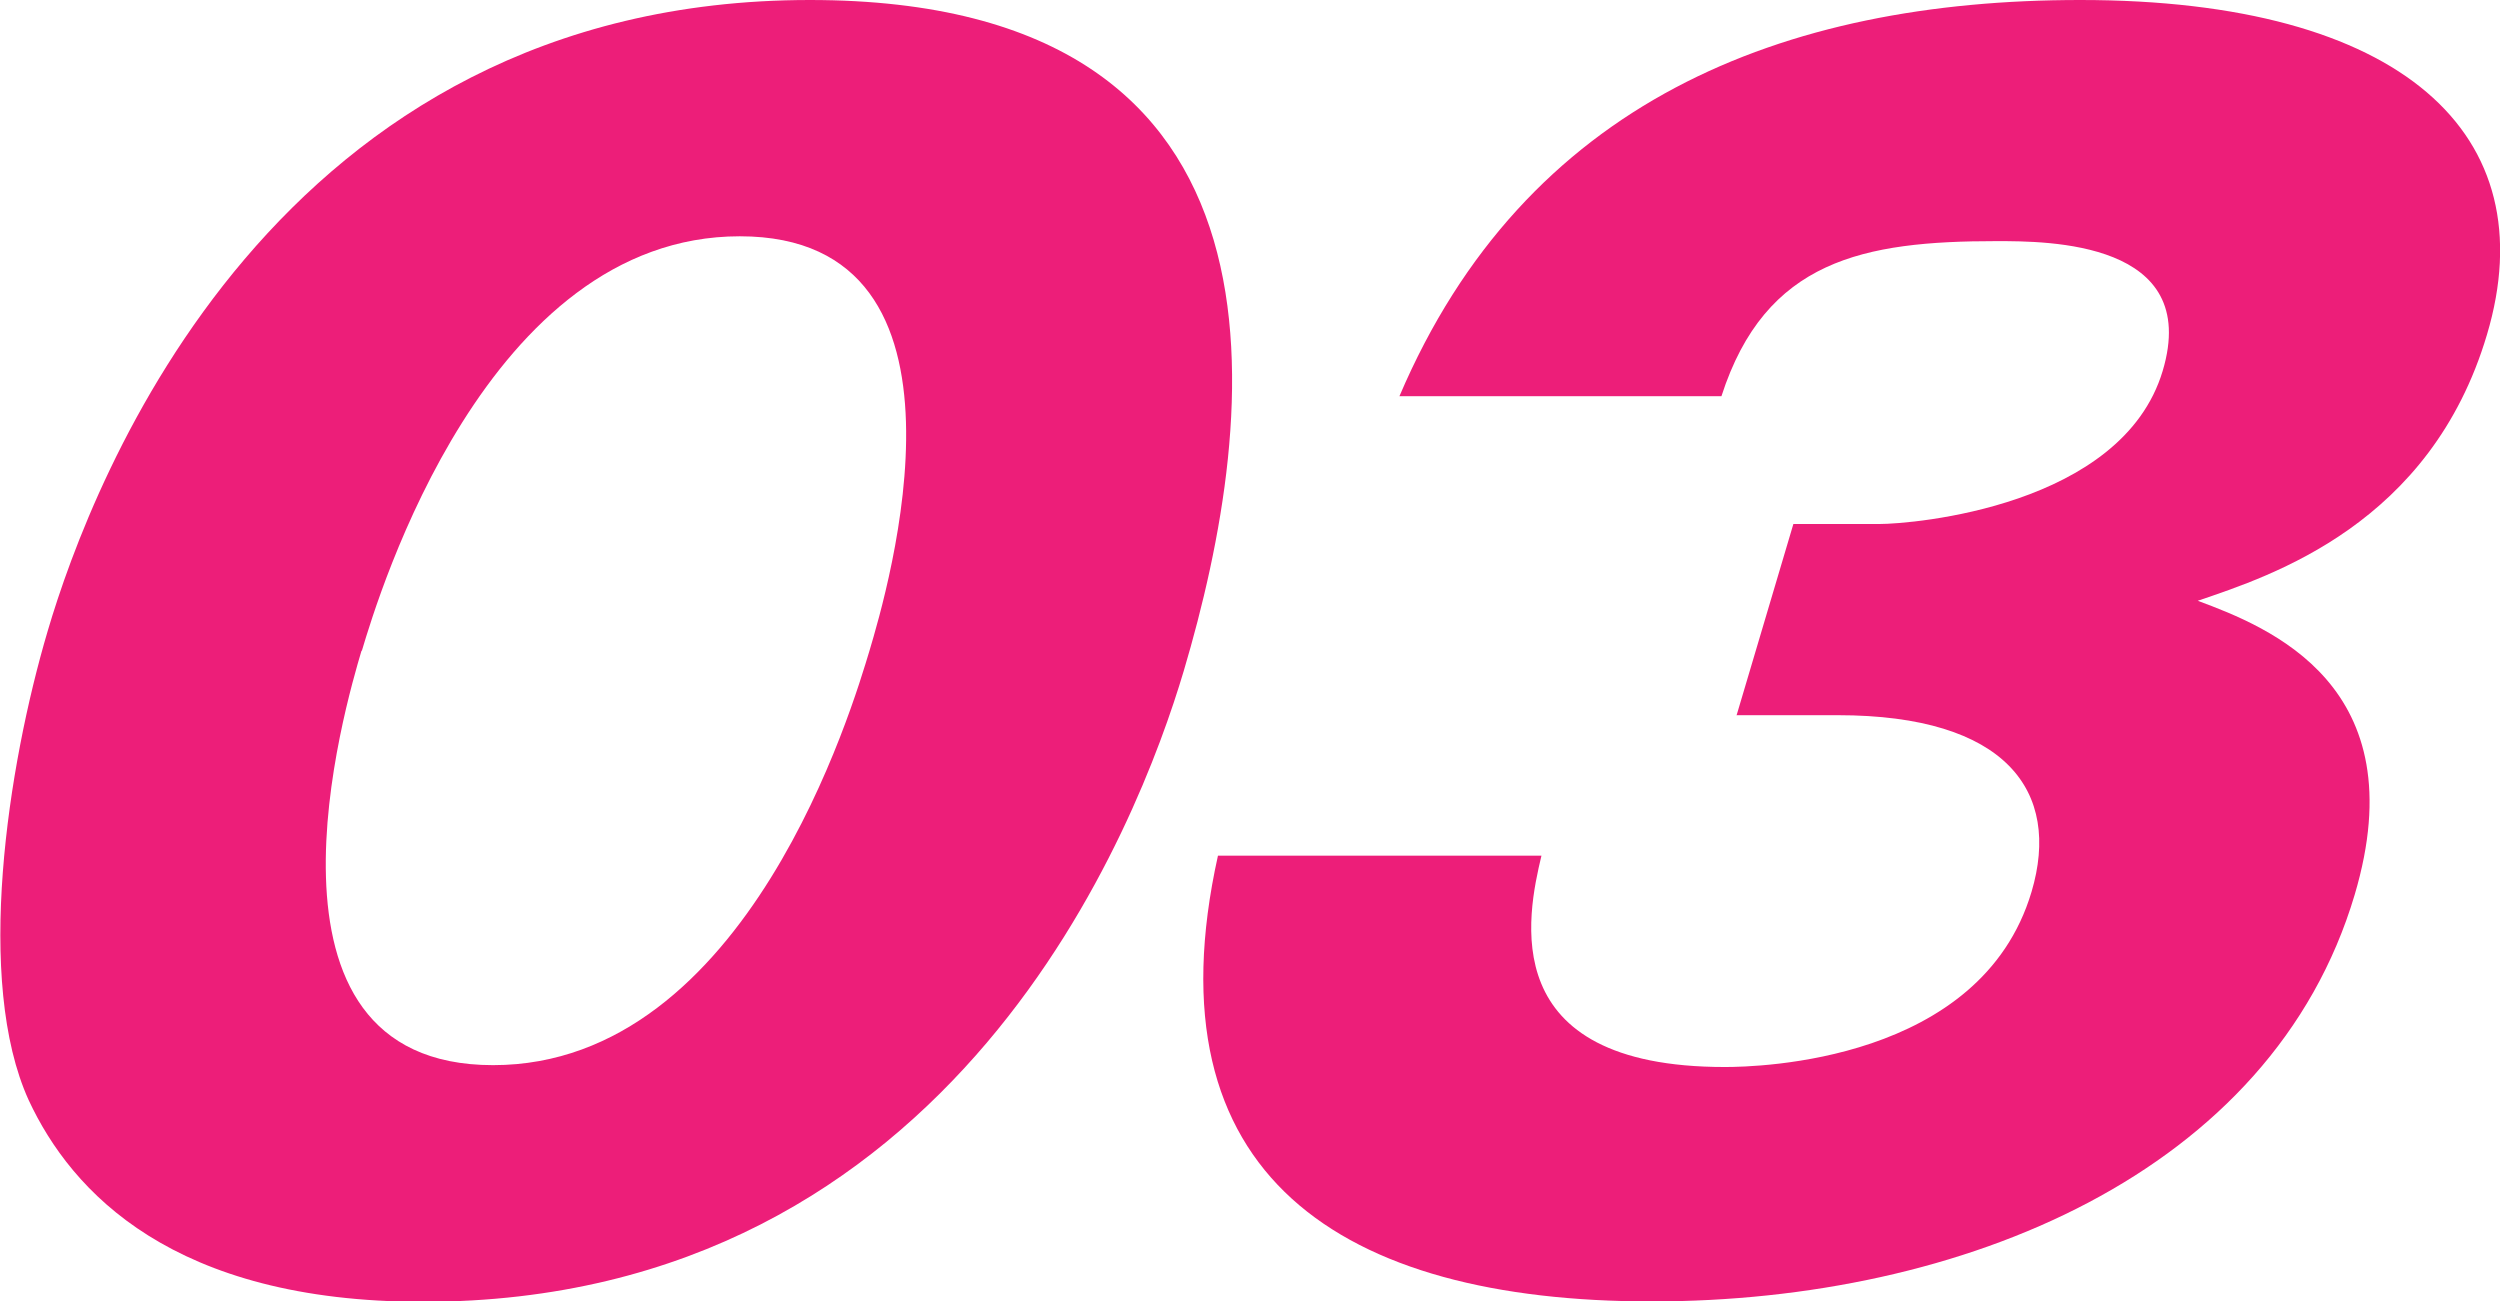
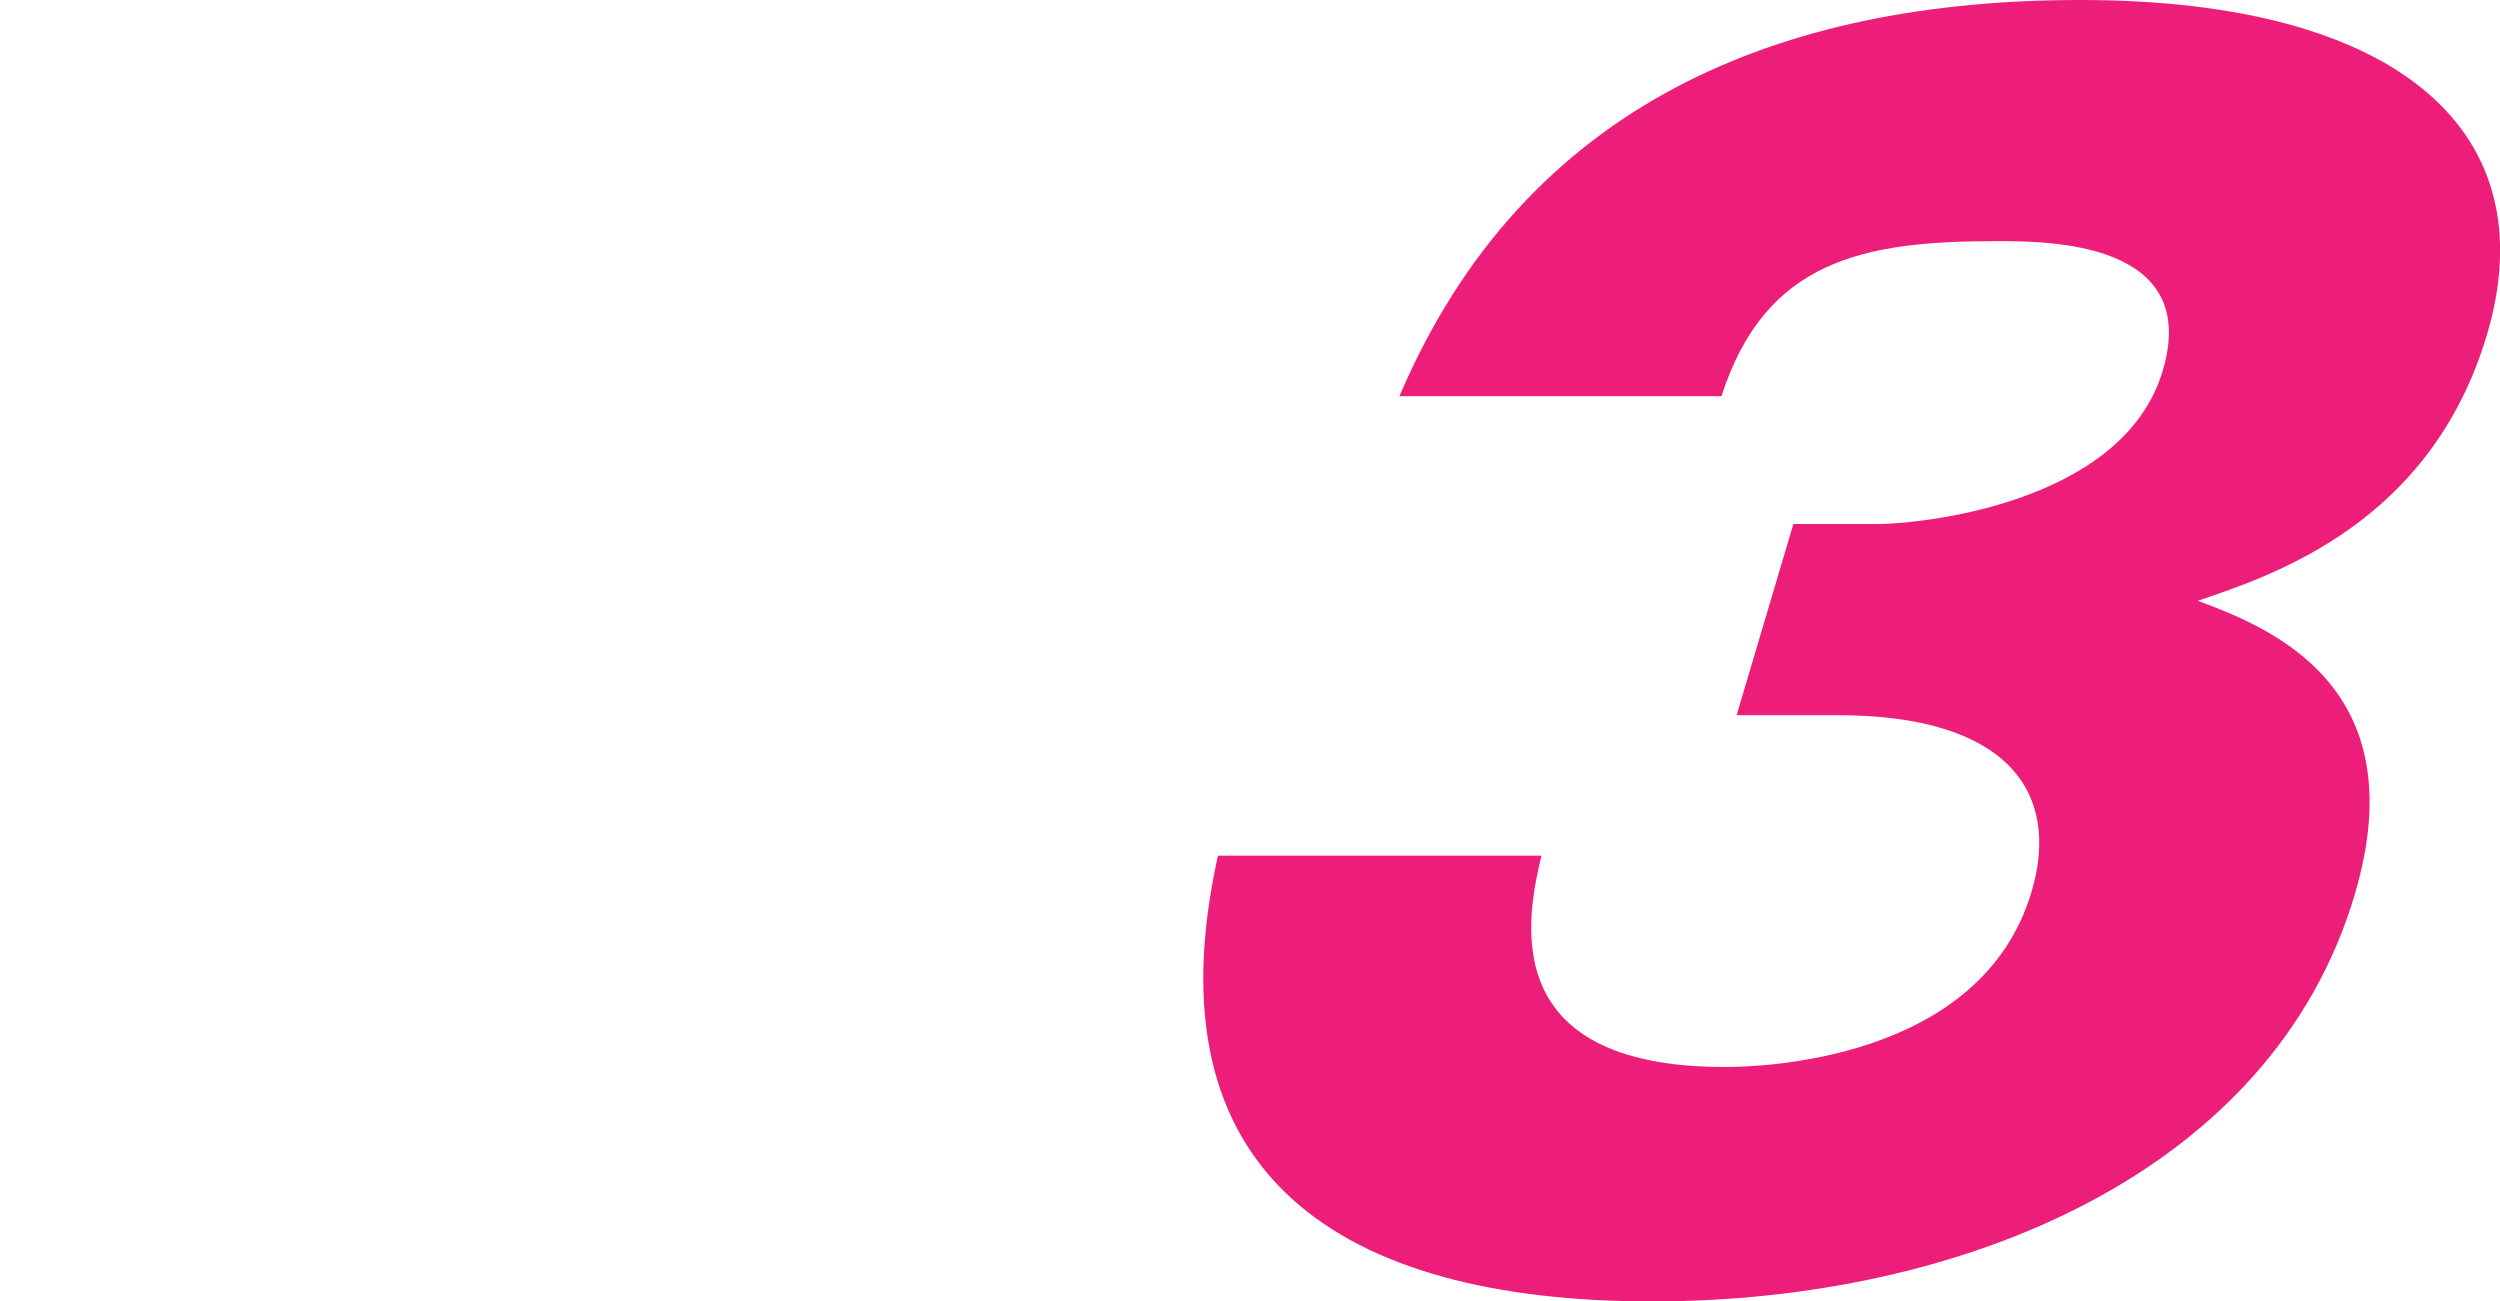
<svg xmlns="http://www.w3.org/2000/svg" id="_レイヤー_2" viewBox="0 0 67.08 34.92">
  <defs>
    <style>.cls-1{fill:#ed1e79;}</style>
  </defs>
  <g id="contents">
-     <path class="cls-1" d="M31.76,18.01c-1.2,4.03-6.09,16.92-20.41,16.92-6.7,0-9.43-2.94-10.58-5.41-1.45-3.19-.57-8.94.51-12.59C2.47,12.89,7.37,0,21.73,0c13.49,0,12.06,11.17,10.03,18.01ZM9.7,17.46c-.41,1.39-3.31,11.12,3.53,11.12s9.67-9.7,10.1-11.12c.46-1.55,3.31-11.12-3.48-11.12s-9.69,9.61-10.14,11.12Z" />
    <path class="cls-1" d="M46.6,19.18l1.52-5.12h2.31c.88,0,6.51-.46,7.6-4.11,1.04-3.48-3.08-3.48-4.46-3.48-3.56,0-6.2.5-7.38,4.16h-8.64C40.92,2.73,47.83,0,55.82,0c8.64,0,12.51,3.61,10.91,8.98-1.51,5.08-5.76,6.46-7.76,7.14,1.91.71,5.88,2.27,4.21,7.89-2.22,7.47-10.54,10.91-18.86,10.91s-13.55-3.36-11.64-11.96h8.68c-.38,1.6-1.27,5.67,4.92,5.67.88,0,6.87-.13,8.23-4.7.8-2.69-.67-4.74-5.2-4.74h-2.72Z" />
  </g>
</svg>